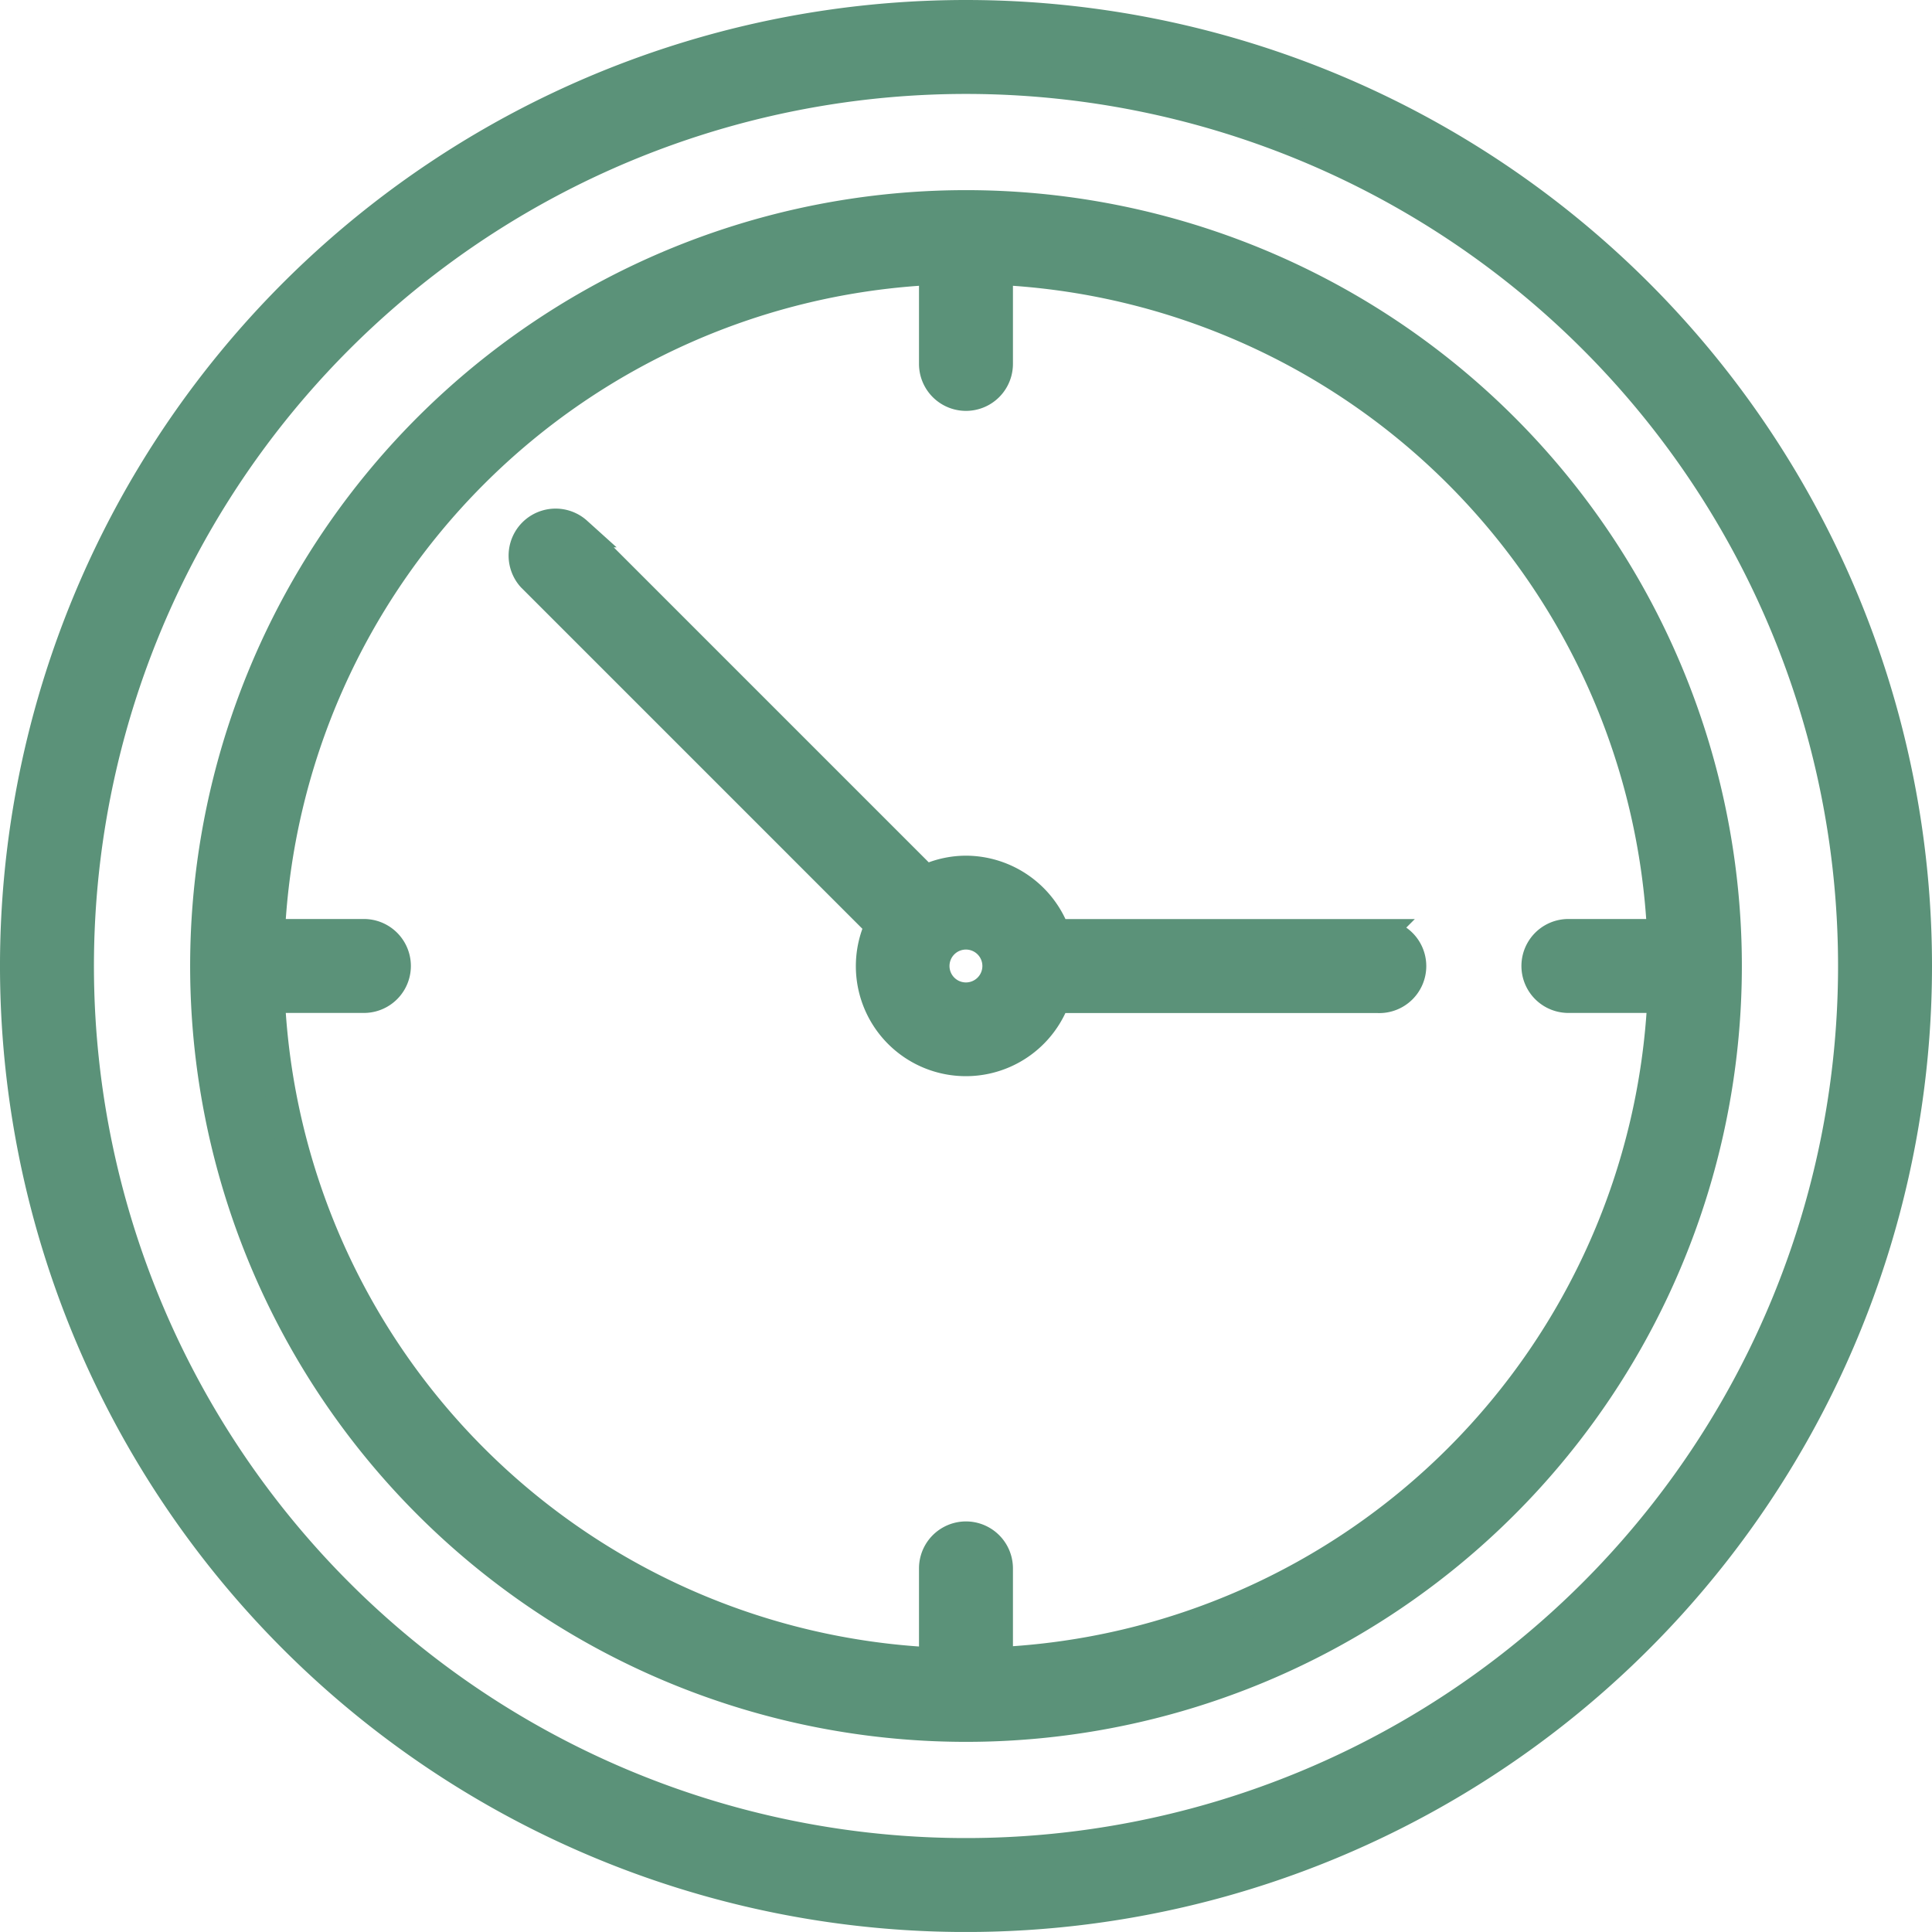
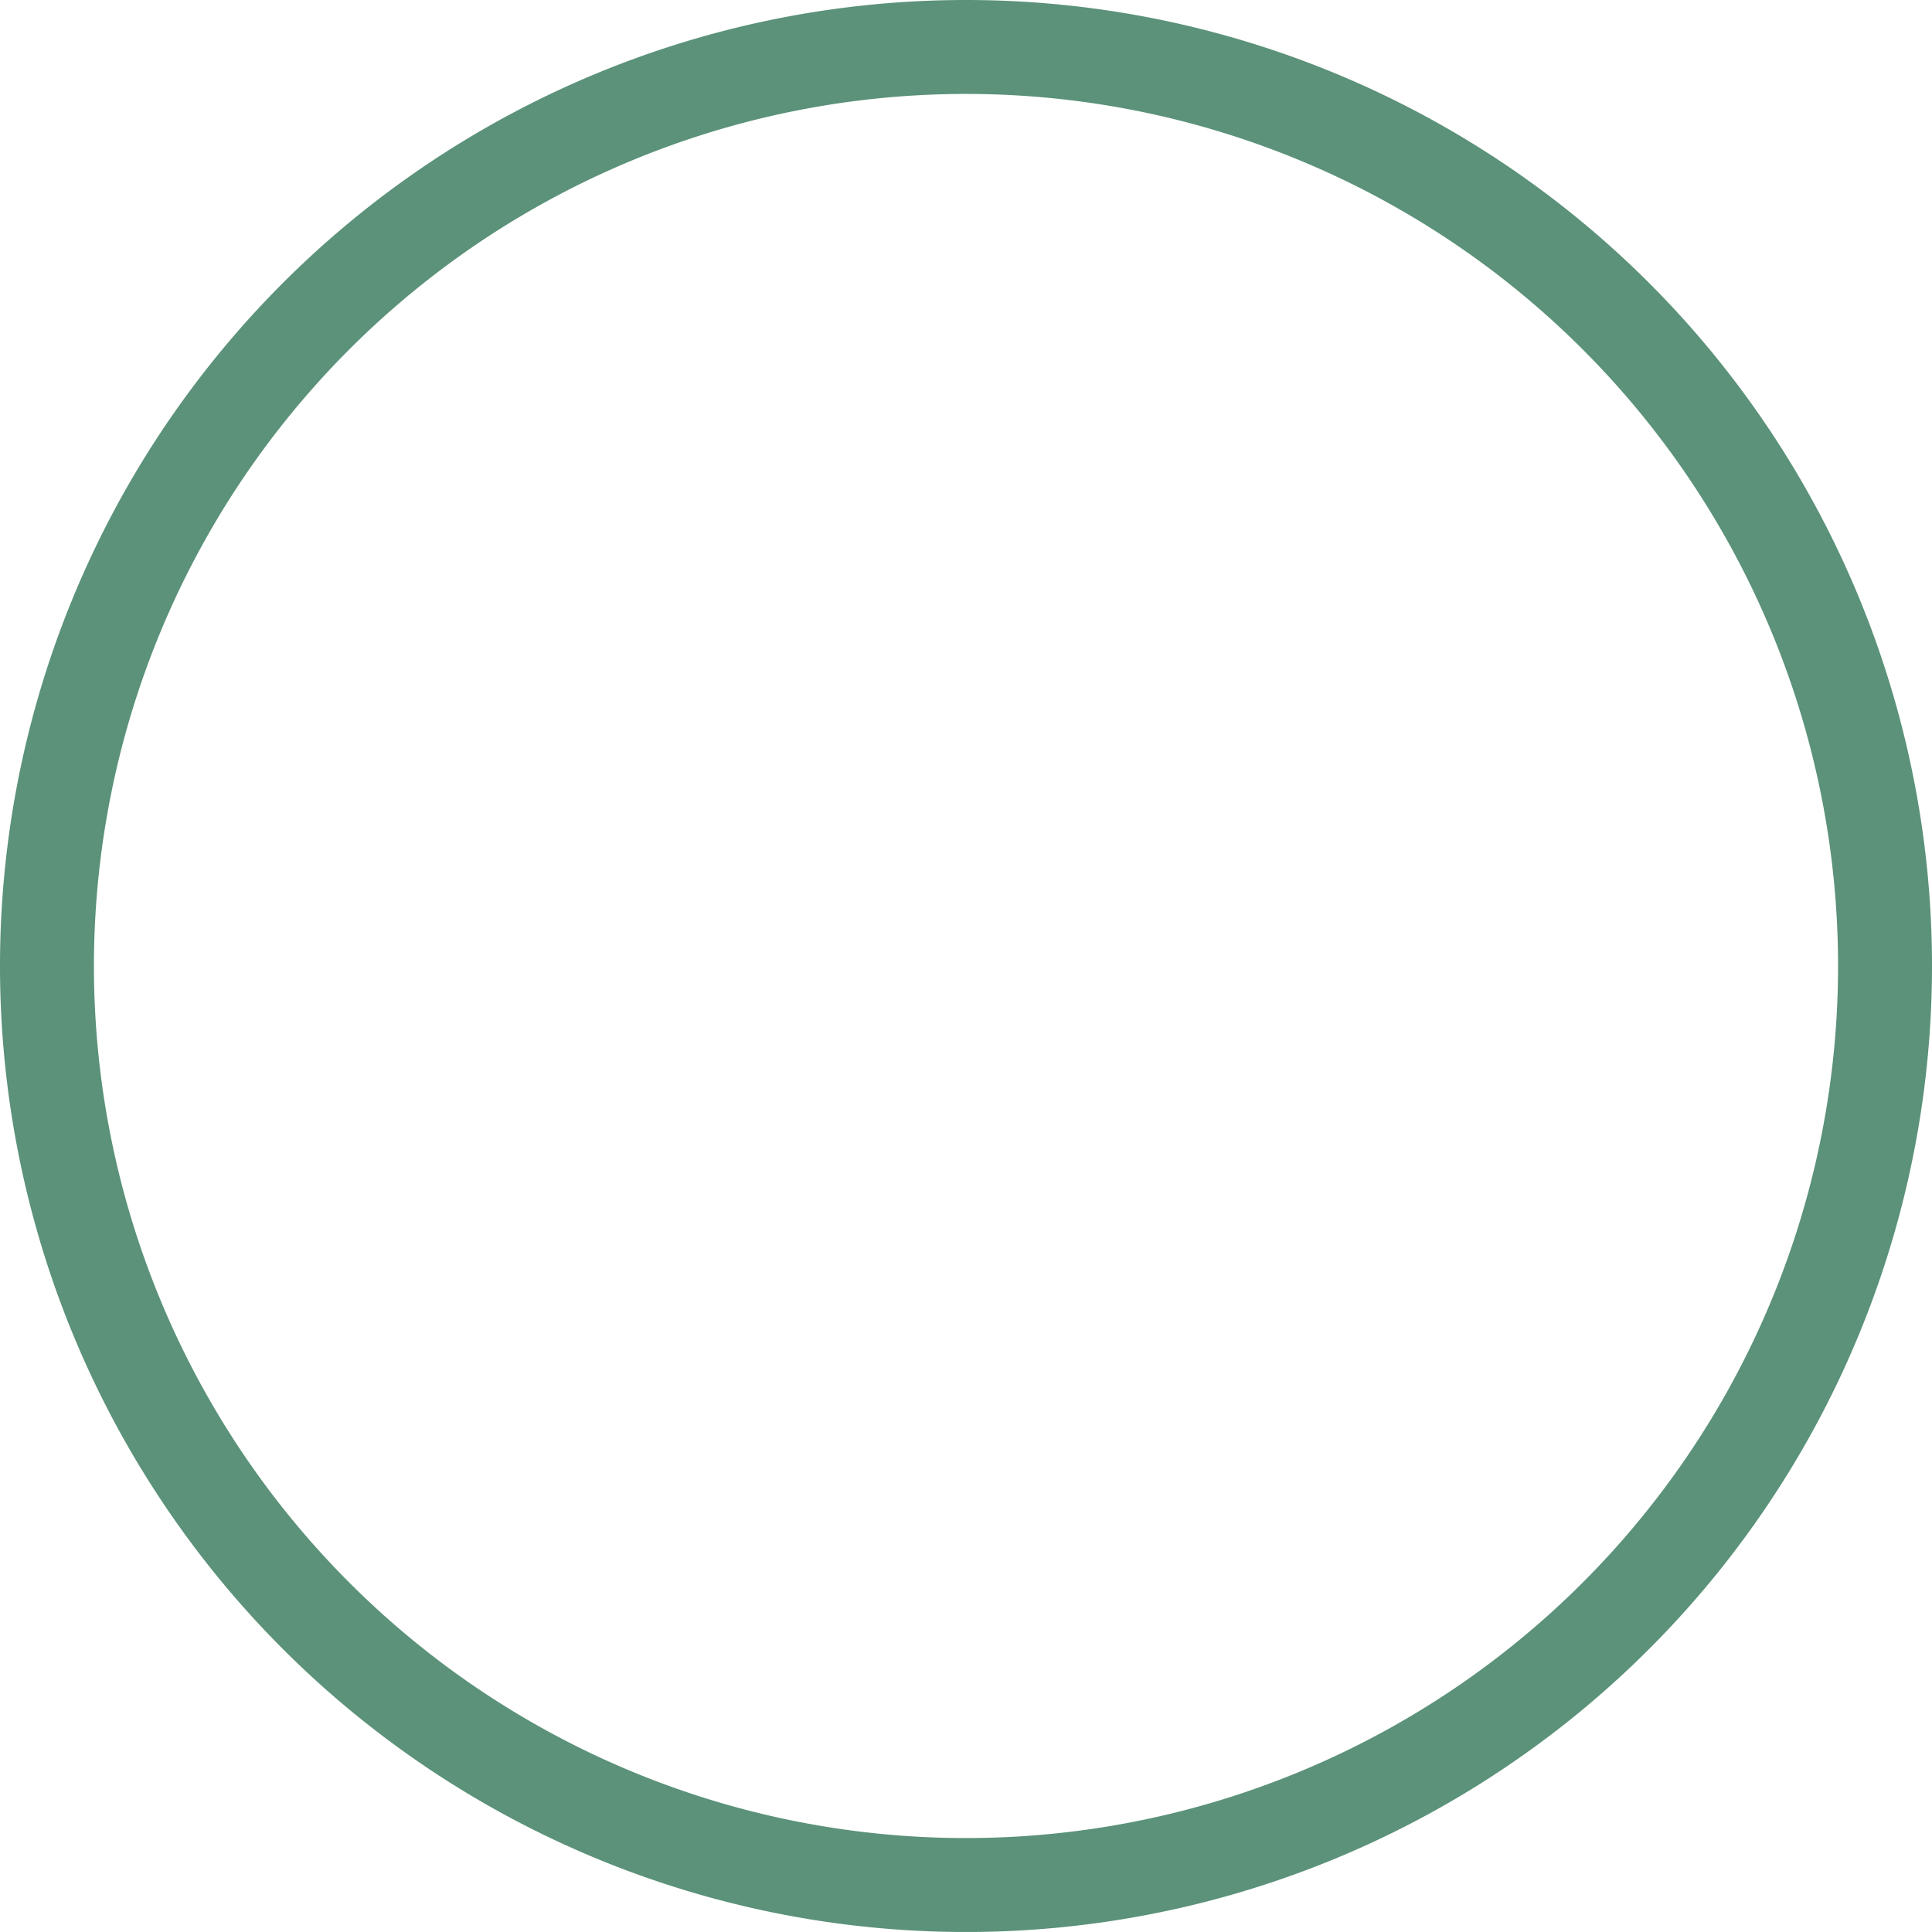
<svg xmlns="http://www.w3.org/2000/svg" width="31.61" height="31.609" viewBox="0 0 31.61 31.609">
  <g id="clock_1_" data-name="clock (1)" transform="translate(0.25 0.25)">
    <path id="패스_8" data-name="패스 8" d="M15.555,0A15.555,15.555,0,1,0,31.11,15.555,15.555,15.555,0,0,0,15.555,0Zm0,30.073A14.518,14.518,0,1,1,30.073,15.555,14.518,14.518,0,0,1,15.555,30.073Zm0,0" transform="translate(0)" fill="#5b9279" stroke="#5b9279" stroke-width="0.5" />
-     <path id="패스_9" data-name="패스 9" d="M60.444,48A12.444,12.444,0,1,0,72.888,60.444,12.444,12.444,0,0,0,60.444,48Zm.518,23.838V70.3a.518.518,0,1,0-1.037,0v1.543A11.42,11.42,0,0,1,49.05,60.962h1.543a.518.518,0,1,0,0-1.037H49.05A11.42,11.42,0,0,1,59.925,49.05v1.543a.518.518,0,1,0,1.037,0V49.05A11.42,11.42,0,0,1,71.838,59.925H70.3a.518.518,0,1,0,0,1.037h1.543A11.42,11.42,0,0,1,60.962,71.838Zm0,0" transform="translate(-44.889 -44.889)" fill="#5b9279" stroke="#5b9279" stroke-width="0.5" />
-     <path id="패스_10" data-name="패스 10" d="M142.091,134.818h-5.28a1.556,1.556,0,0,0-1.46-1.037,1.532,1.532,0,0,0-.667.155l0,0-5.7-5.7a.519.519,0,0,0-.733.733l5.7,5.7,0,0a1.55,1.55,0,1,0,2.859,1.187h5.28a.519.519,0,1,0,0-1.037Zm-6.74,1.037a.519.519,0,1,1,.518-.519A.519.519,0,0,1,135.351,135.855Zm0,0" transform="translate(-119.796 -119.781)" fill="#5b9279" stroke="#5b9279" stroke-width="0.5" />
  </g>
</svg>